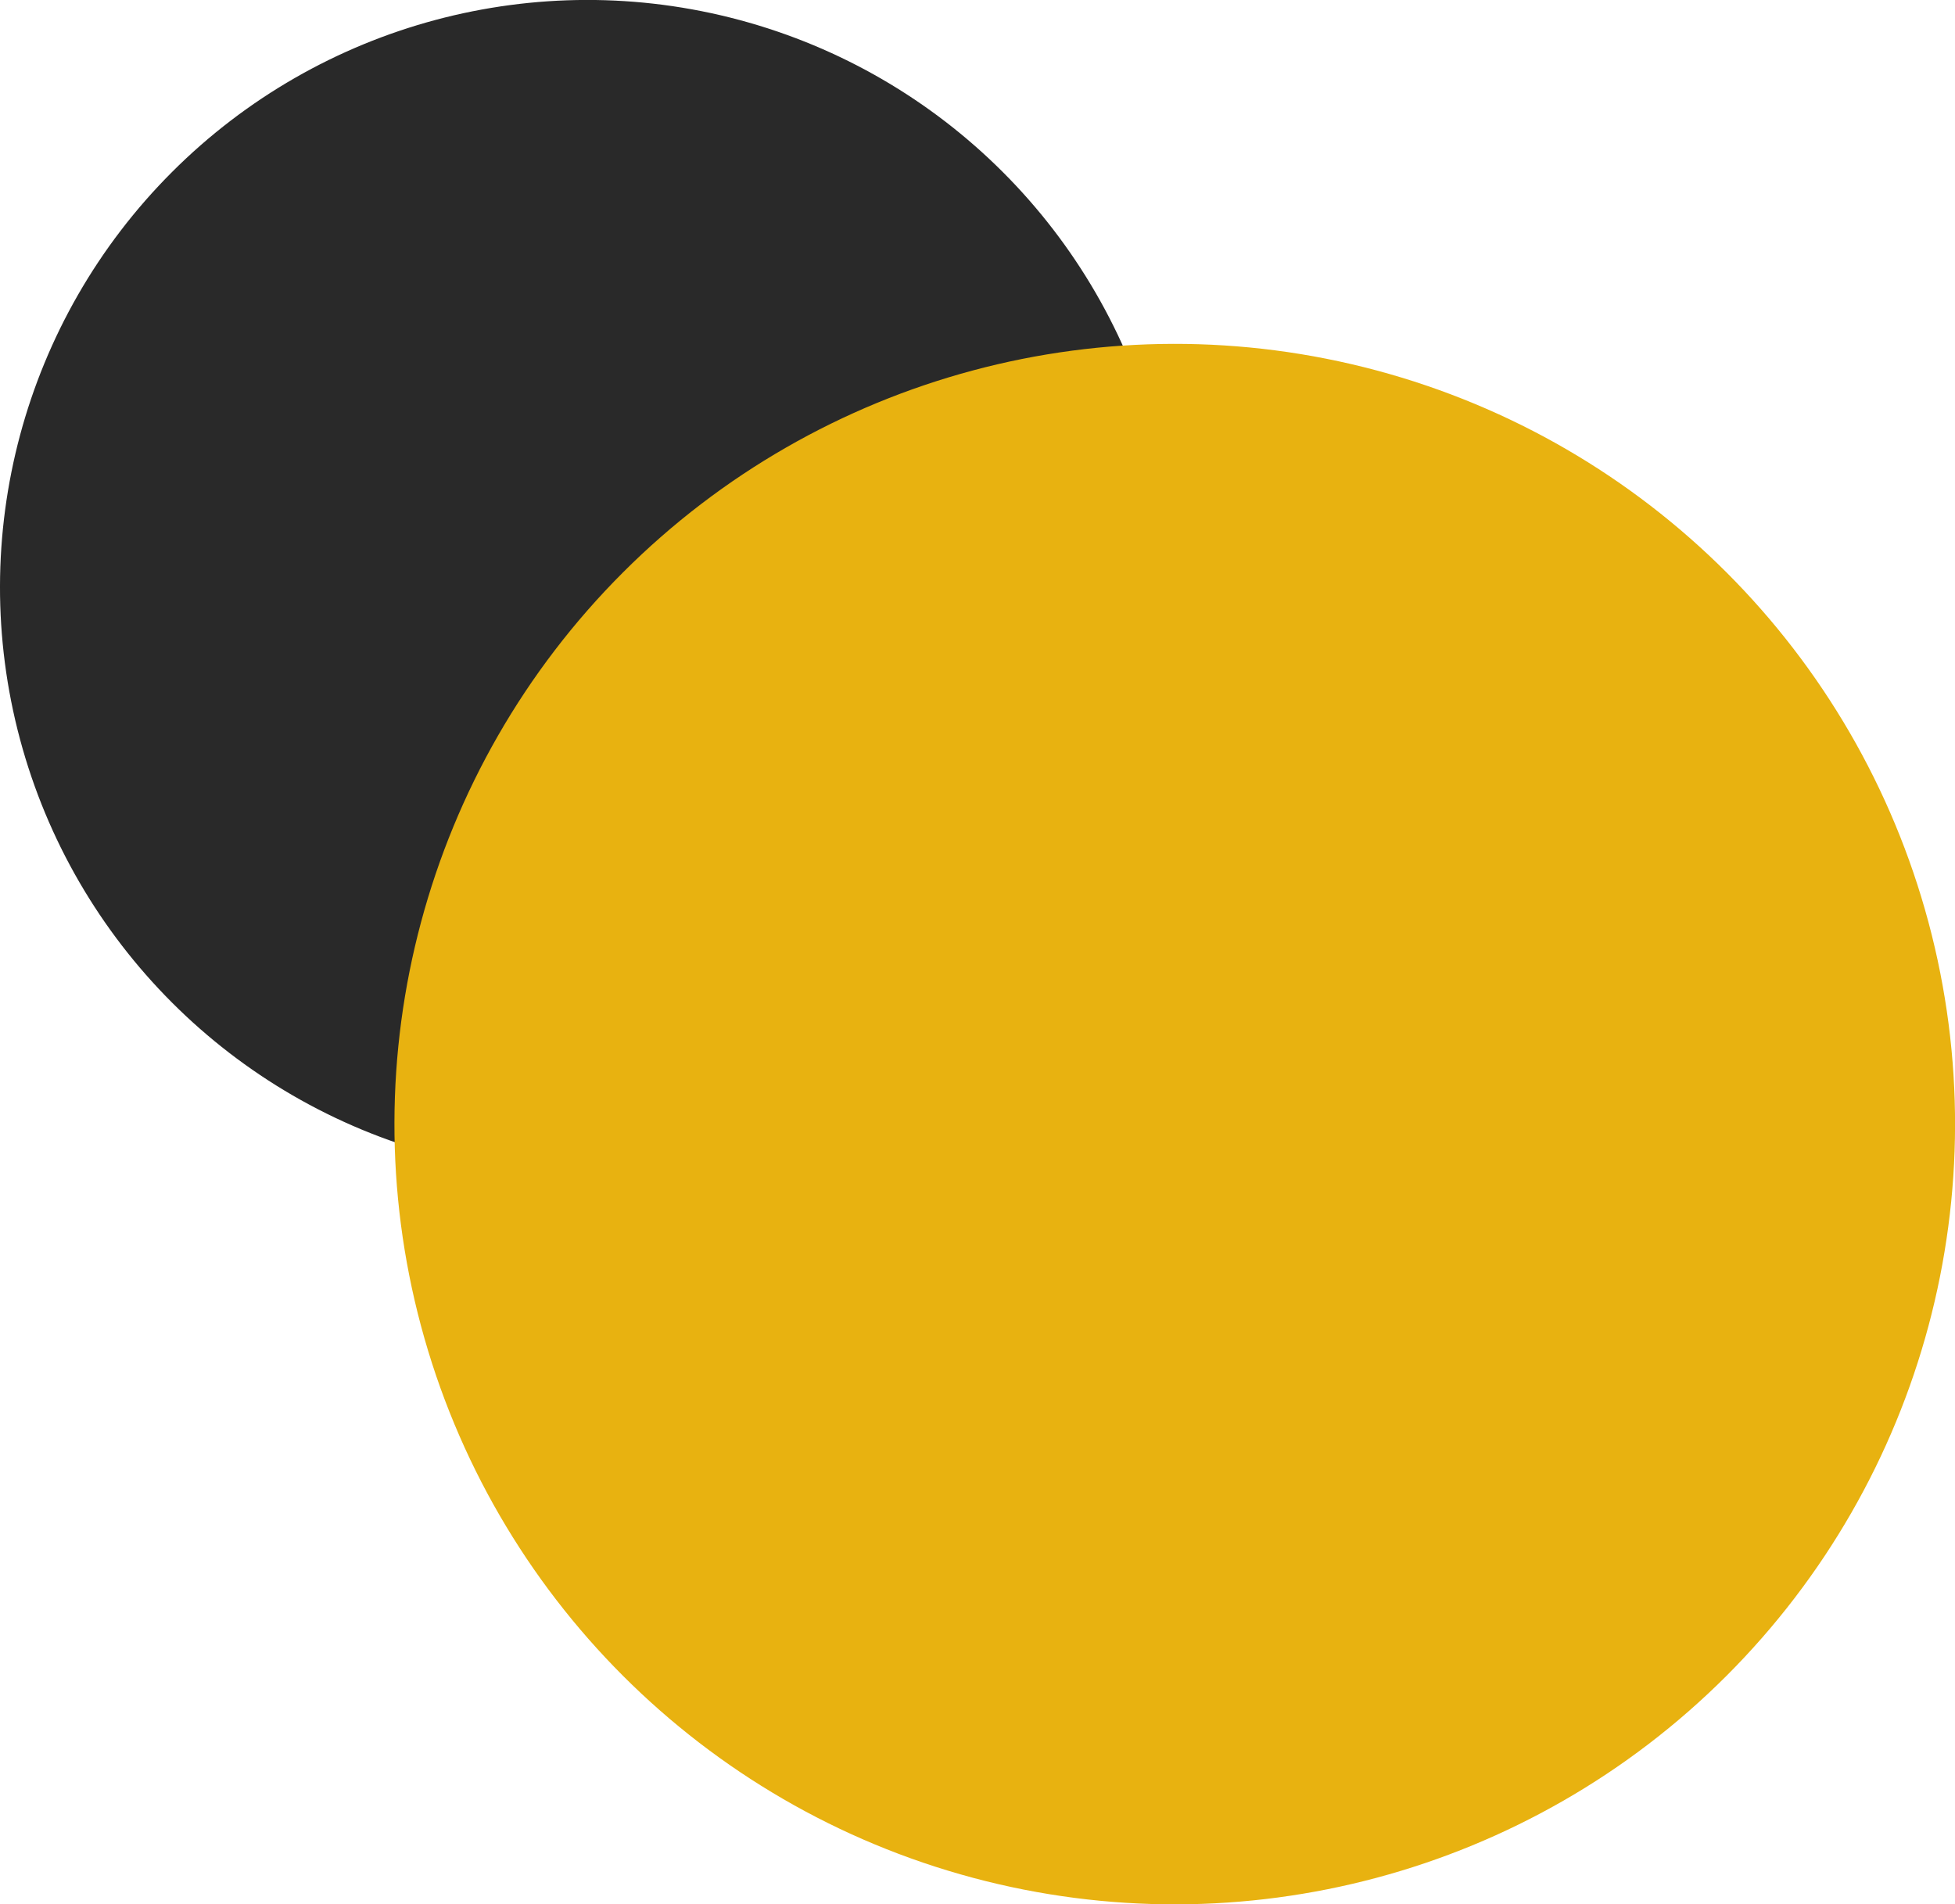
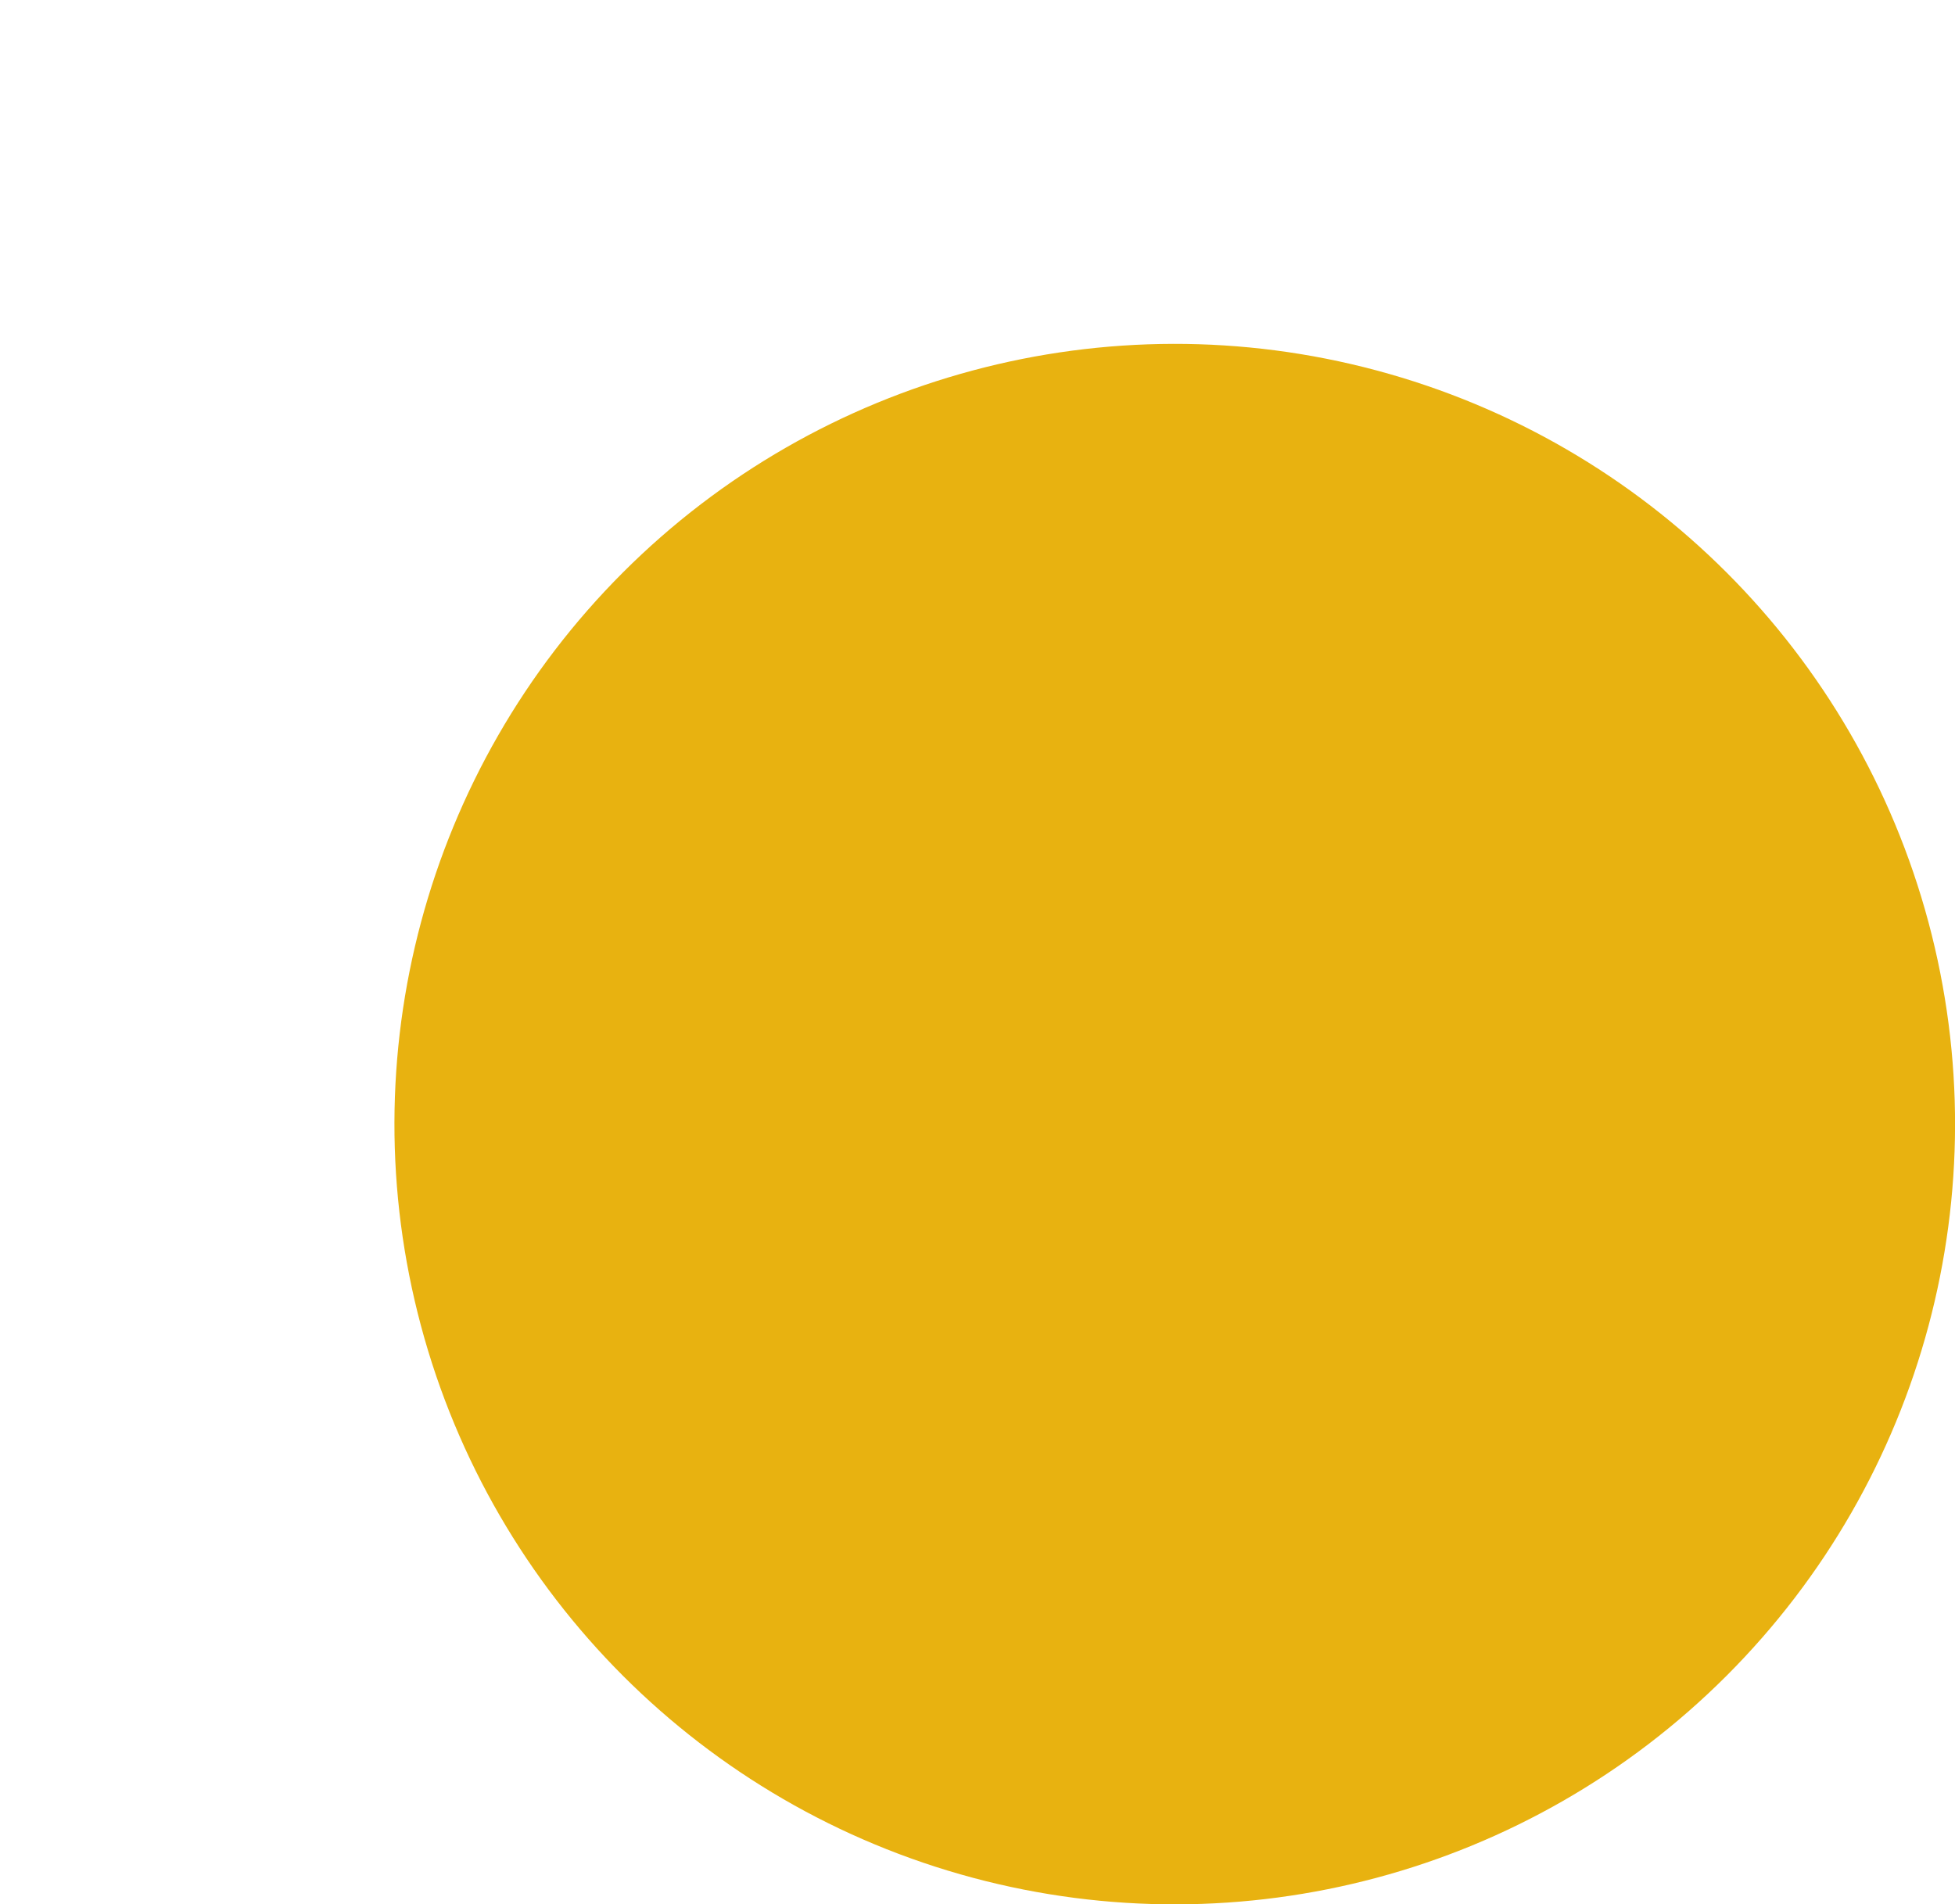
<svg xmlns="http://www.w3.org/2000/svg" xmlns:ns1="http://www.inkscape.org/namespaces/inkscape" xmlns:ns2="http://sodipodi.sourceforge.net/DTD/sodipodi-0.dtd" width="21.577mm" height="21.02mm" viewBox="0 0 21.577 21.02" version="1.1" id="svg5" ns1:version="1.2.2 (b0a8486541, 2022-12-01)" ns2:docname="logo-2.svg">
  <ns2:namedview id="namedview7" pagecolor="#ffffff" bordercolor="#000000" borderopacity="0.25" ns1:showpageshadow="2" ns1:pageopacity="0.0" ns1:pagecheckerboard="0" ns1:deskcolor="#d1d1d1" ns1:document-units="mm" showgrid="false" ns1:zoom="0.64872772" ns1:cx="320.62758" ns1:cy="-97.113162" ns1:window-width="1500" ns1:window-height="931" ns1:window-x="0" ns1:window-y="0" ns1:window-maximized="1" ns1:current-layer="layer1" />
  <defs id="defs2" />
  <g ns1:label="Calque 1" ns1:groupmode="layer" id="layer1" transform="translate(-96.81,-101.131)">
-     <circle style="fill:#292929;fill-opacity:1;stroke-width:0.352;paint-order:stroke markers fill" id="path2731" transform="rotate(-15)" cx="71.921" cy="130.681" r="6.483" />
    <circle style="fill:#e8b210;fill-opacity:1;stroke-width:0.352;paint-order:stroke markers fill" id="circle3473" transform="rotate(-15)" cx="76.649" cy="138.082" r="8.612" ns1:transform-center-x="0.086218857" ns1:transform-center-y="-0.62198212" />
  </g>
</svg>